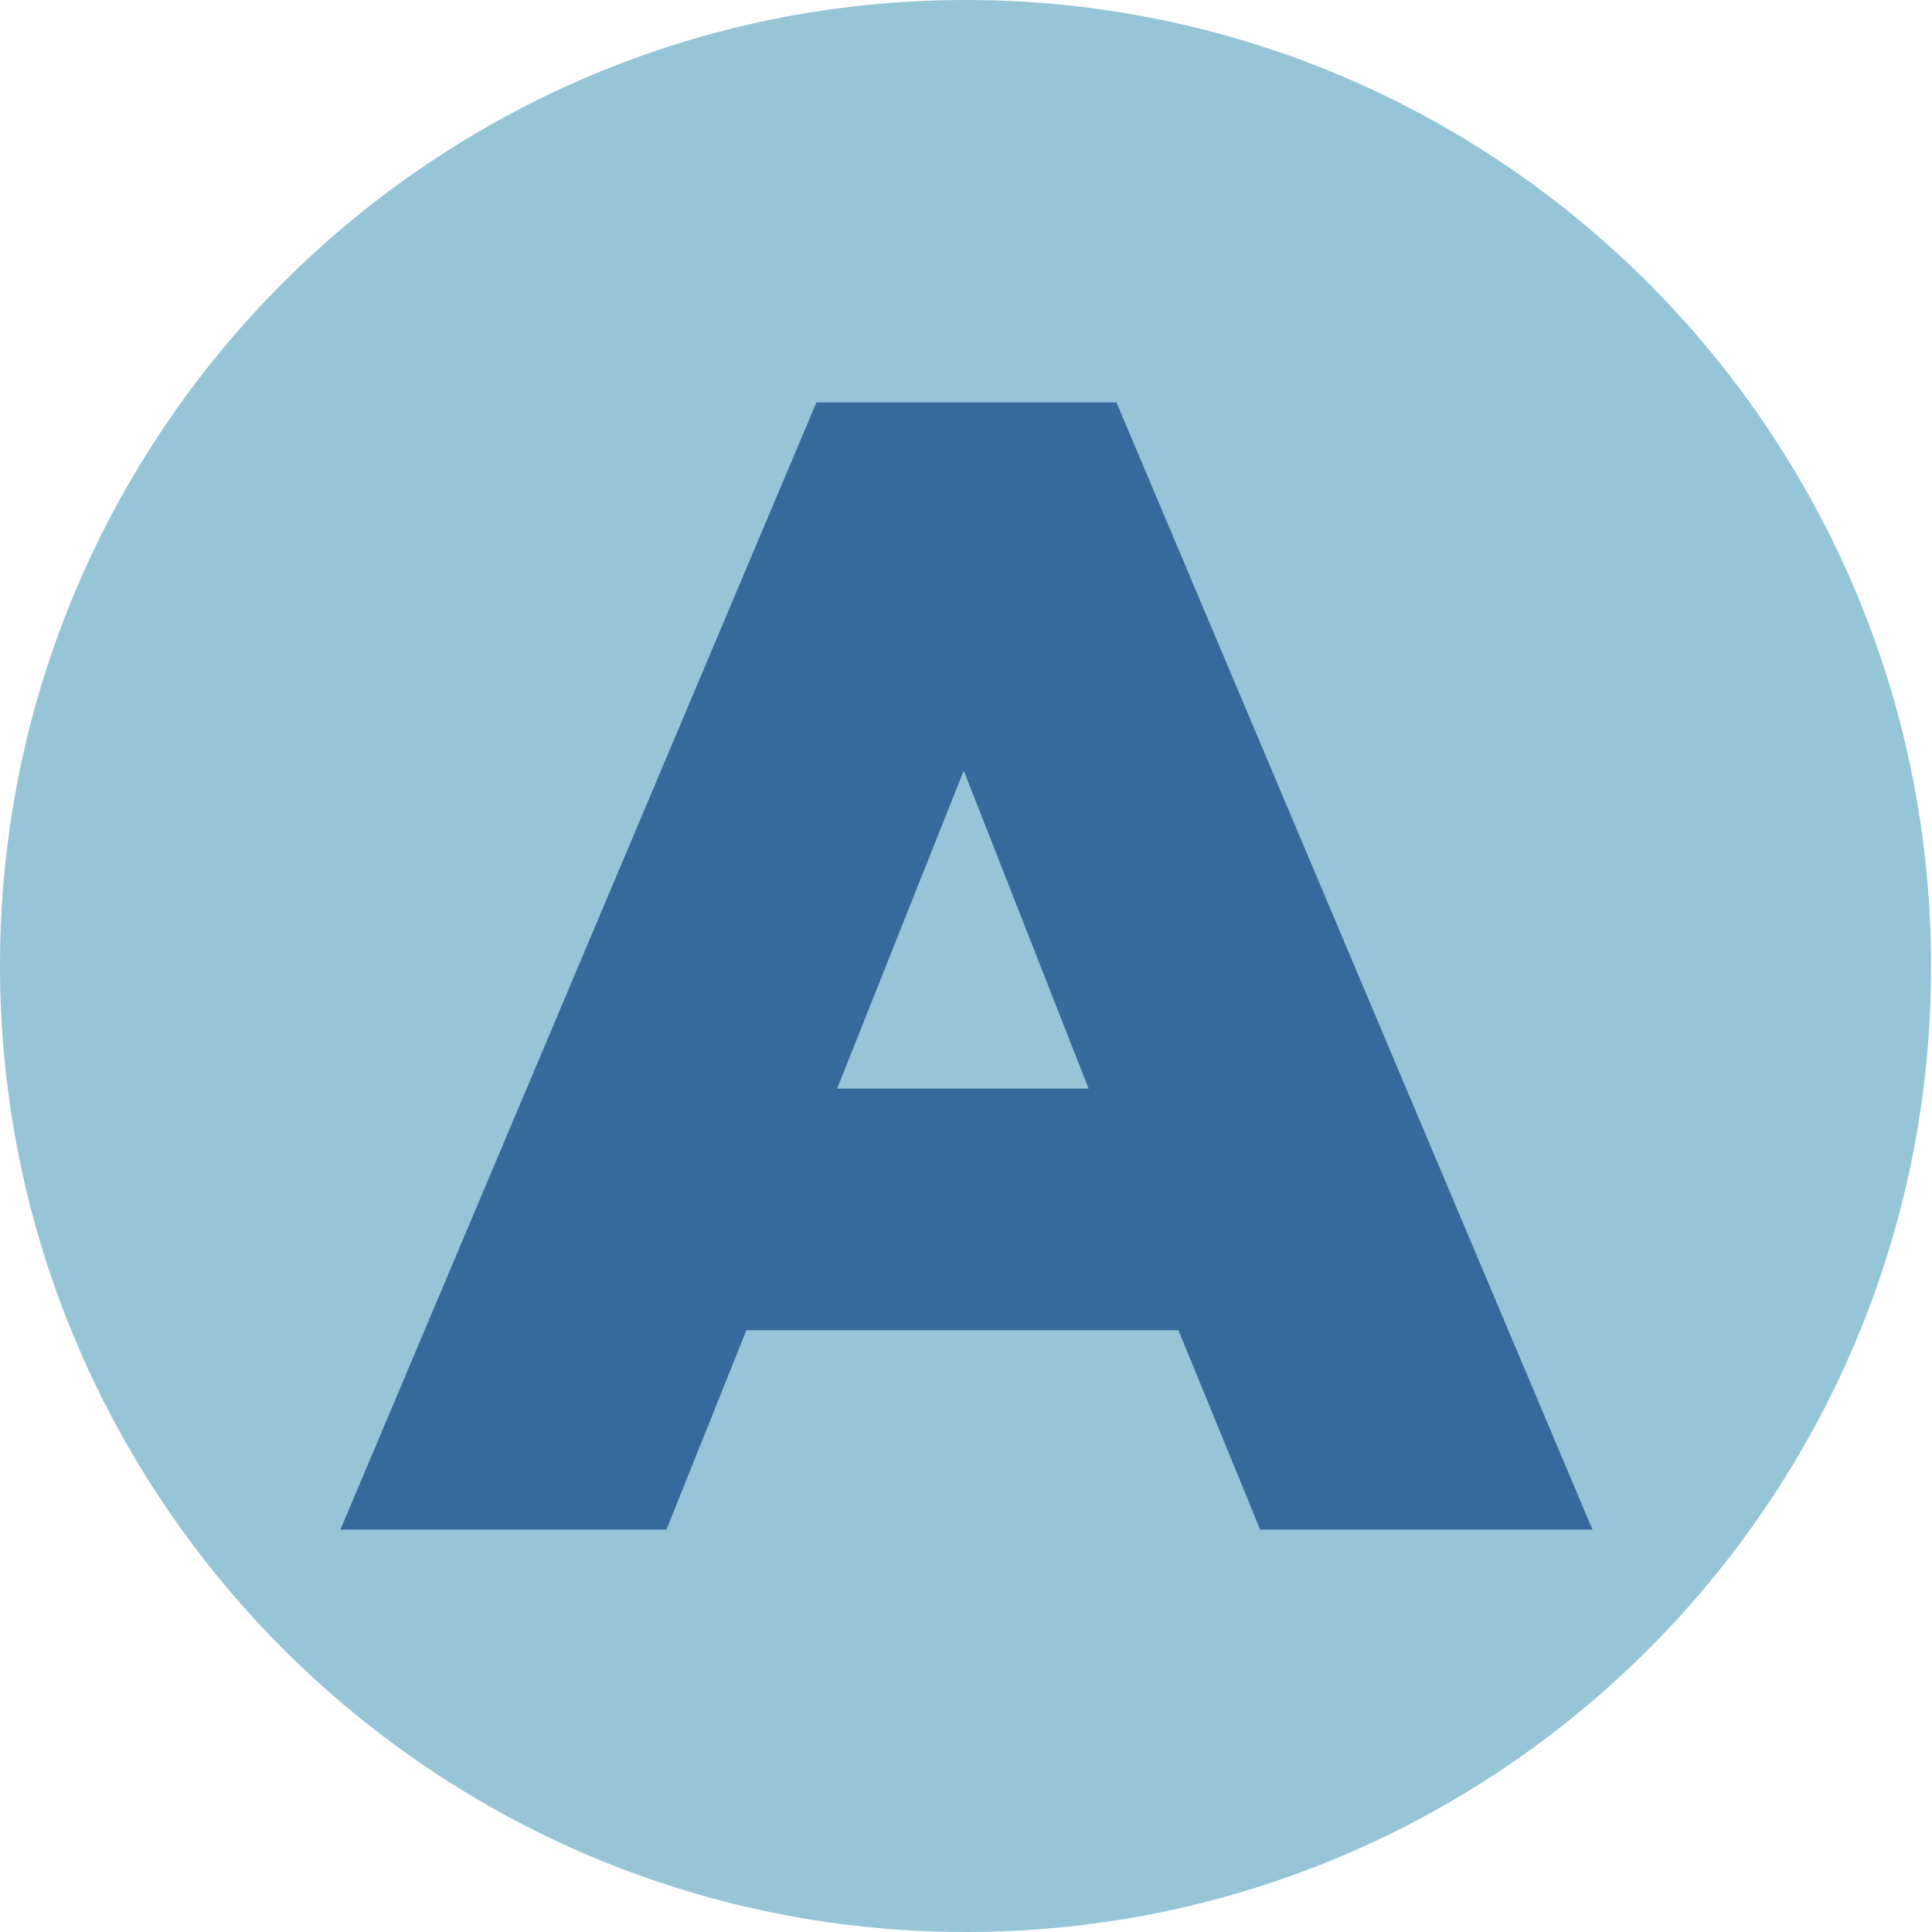
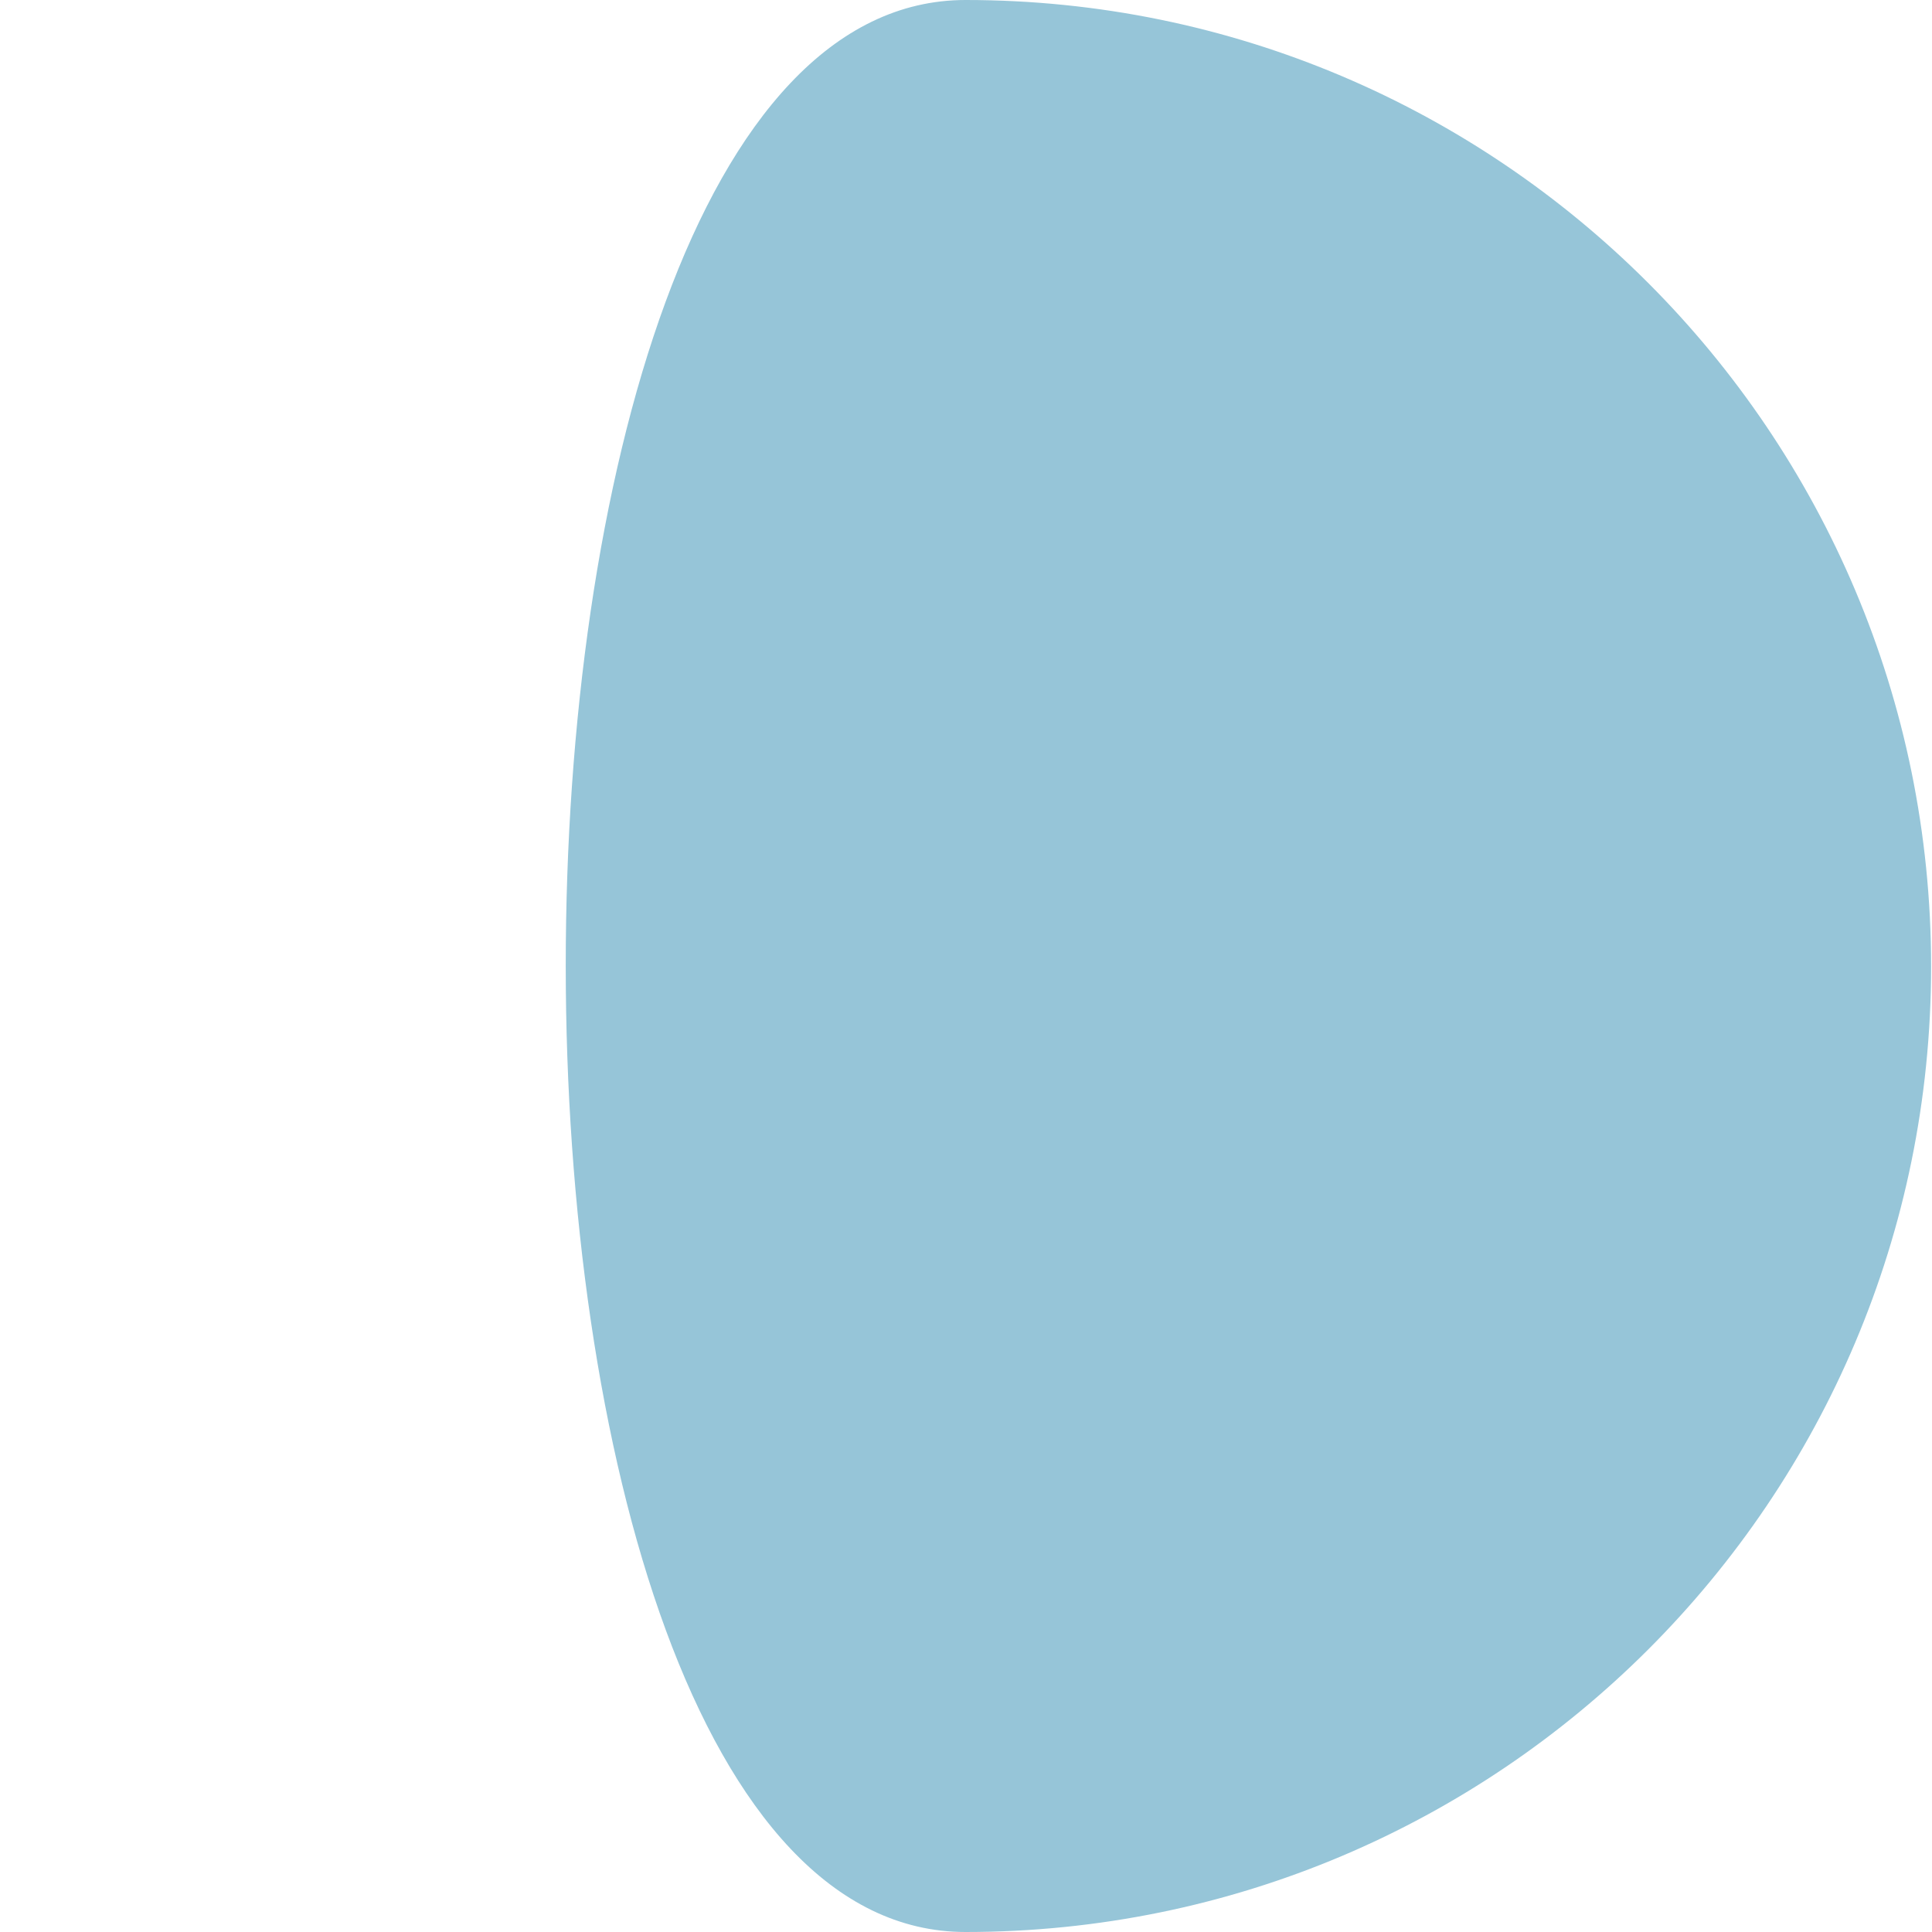
<svg xmlns="http://www.w3.org/2000/svg" xmlns:xlink="http://www.w3.org/1999/xlink" version="1.1" id="Capa_1" x="0px" y="0px" viewBox="0 0 215.1 215.1" style="enable-background:new 0 0 215.1 215.1;" xml:space="preserve">
  <style type="text/css">
	.st0{fill:#007CB6;}
	.st1{clip-path:url(#SVGID_2_);fill:#376A9C;}
	.st2{fill:#96C5D8;}
	.st3{clip-path:url(#SVGID_4_);fill:#376A9C;}
	.st4{clip-path:url(#SVGID_4_);fill:none;stroke:#96C5D8;stroke-miterlimit:10;}
	.st5{clip-path:url(#SVGID_6_);fill:#376A9C;}
	.st6{clip-path:url(#SVGID_8_);fill:#376A9C;}
	.st7{clip-path:url(#SVGID_10_);fill:#376A9C;}
	.st8{clip-path:url(#SVGID_12_);fill:#376A9C;}
	.st9{clip-path:url(#SVGID_14_);fill:#376A9C;}
	.st10{clip-path:url(#SVGID_16_);fill:#376A9C;}
	.st11{fill:#376A9C;}
	.st12{fill:#868481;}
	.st13{clip-path:url(#SVGID_18_);fill:#717175;}
	.st14{fill:none;}
	.st15{clip-path:url(#SVGID_20_);}
</style>
  <g>
-     <path class="st2" d="M107.5,215.1c59.4,0,107.5-48.1,107.5-107.5S166.9,0,107.5,0C48.2,0,0,48.1,0,107.5S48.2,215.1,107.5,215.1" />
+     <path class="st2" d="M107.5,215.1c59.4,0,107.5-48.1,107.5-107.5S166.9,0,107.5,0S48.2,215.1,107.5,215.1" />
  </g>
  <g>
    <defs>
-       <path id="SVGID_5_" d="M0,107.5c0,59.4,48.2,107.5,107.5,107.5c59.4,0,107.5-48.1,107.5-107.5C215.1,48.2,166.9,0,107.5,0    C48.2,0,0,48.2,0,107.5" />
-     </defs>
+       </defs>
    <clipPath id="SVGID_2_">
      <use xlink:href="#SVGID_5_" style="overflow:visible;" />
    </clipPath>
-     <path class="st1" d="M93.2,121.2l14.1-35.4l13.9,35.4H93.2z M37.9,170.3h36.3l8.9-22.2h48.1l9.1,22.2h37l-53-125.5H90.9L37.9,170.3   z" />
  </g>
</svg>